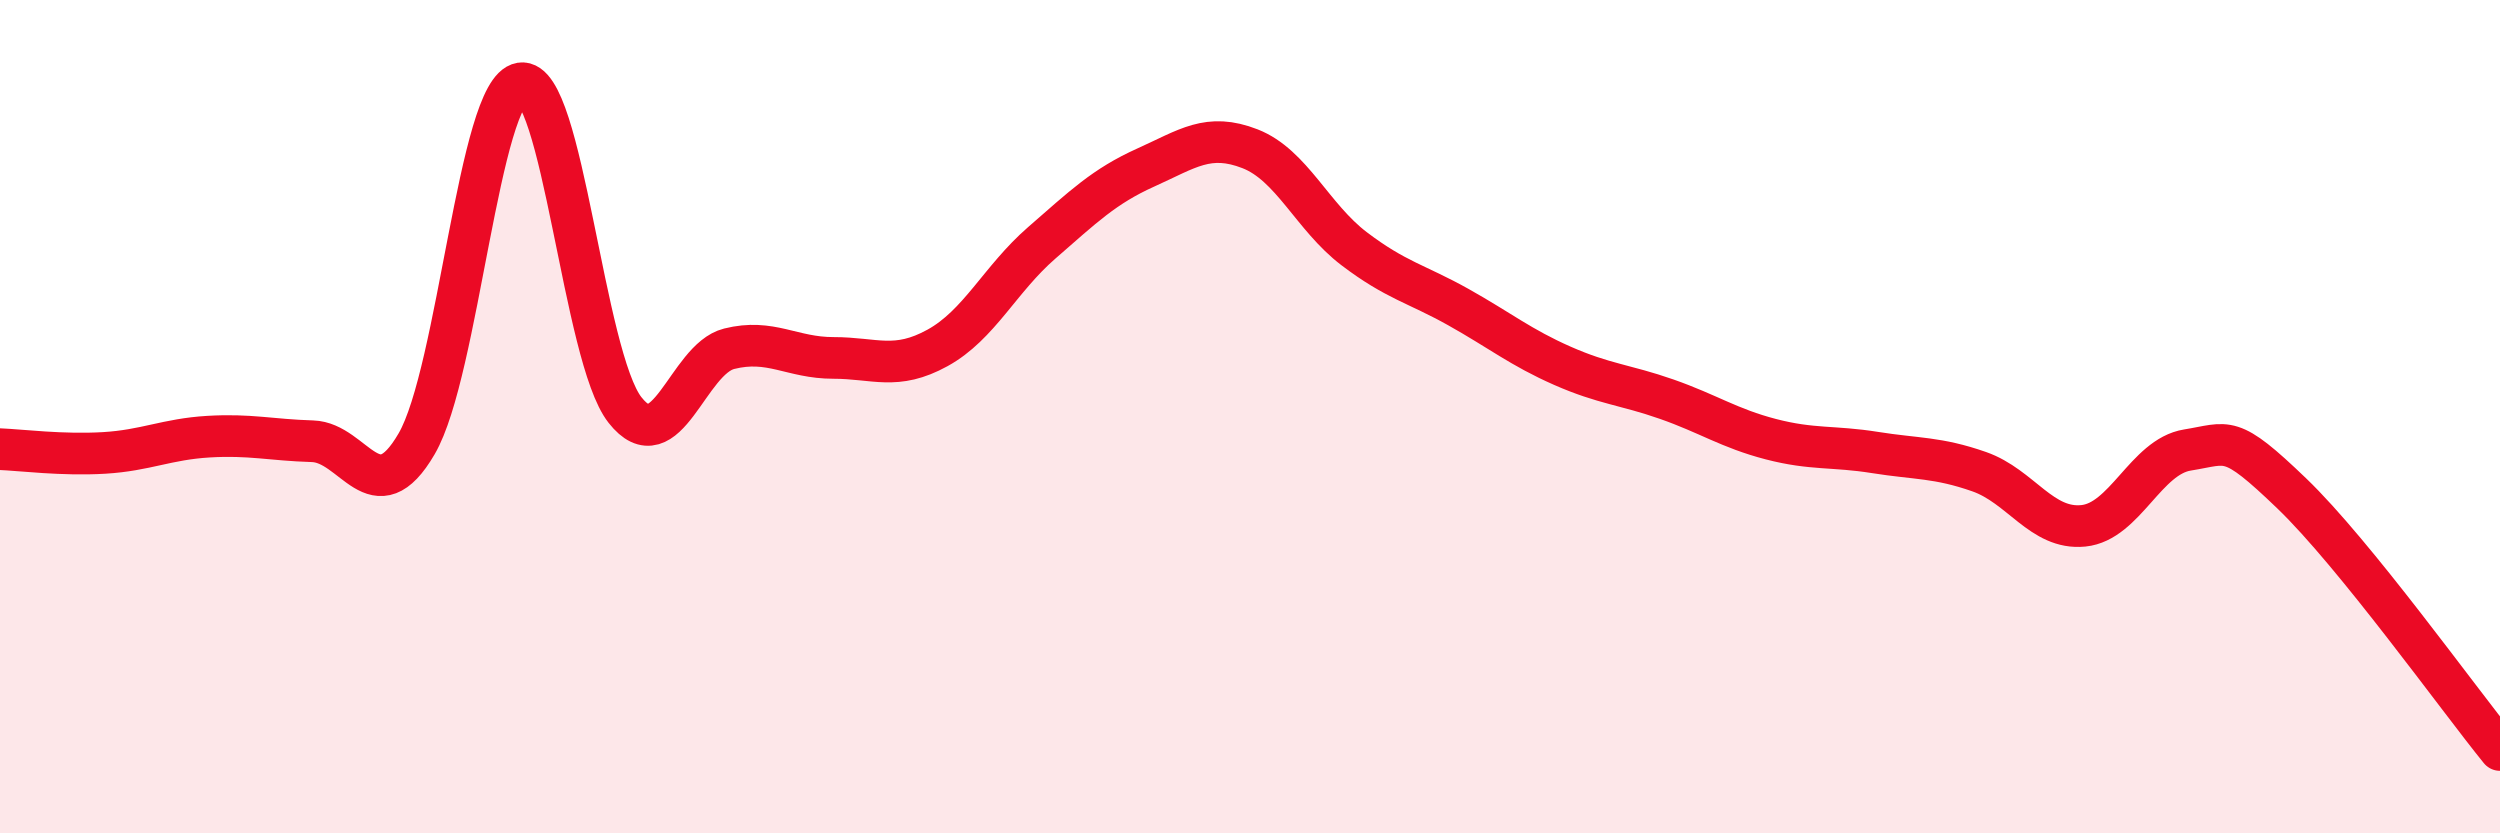
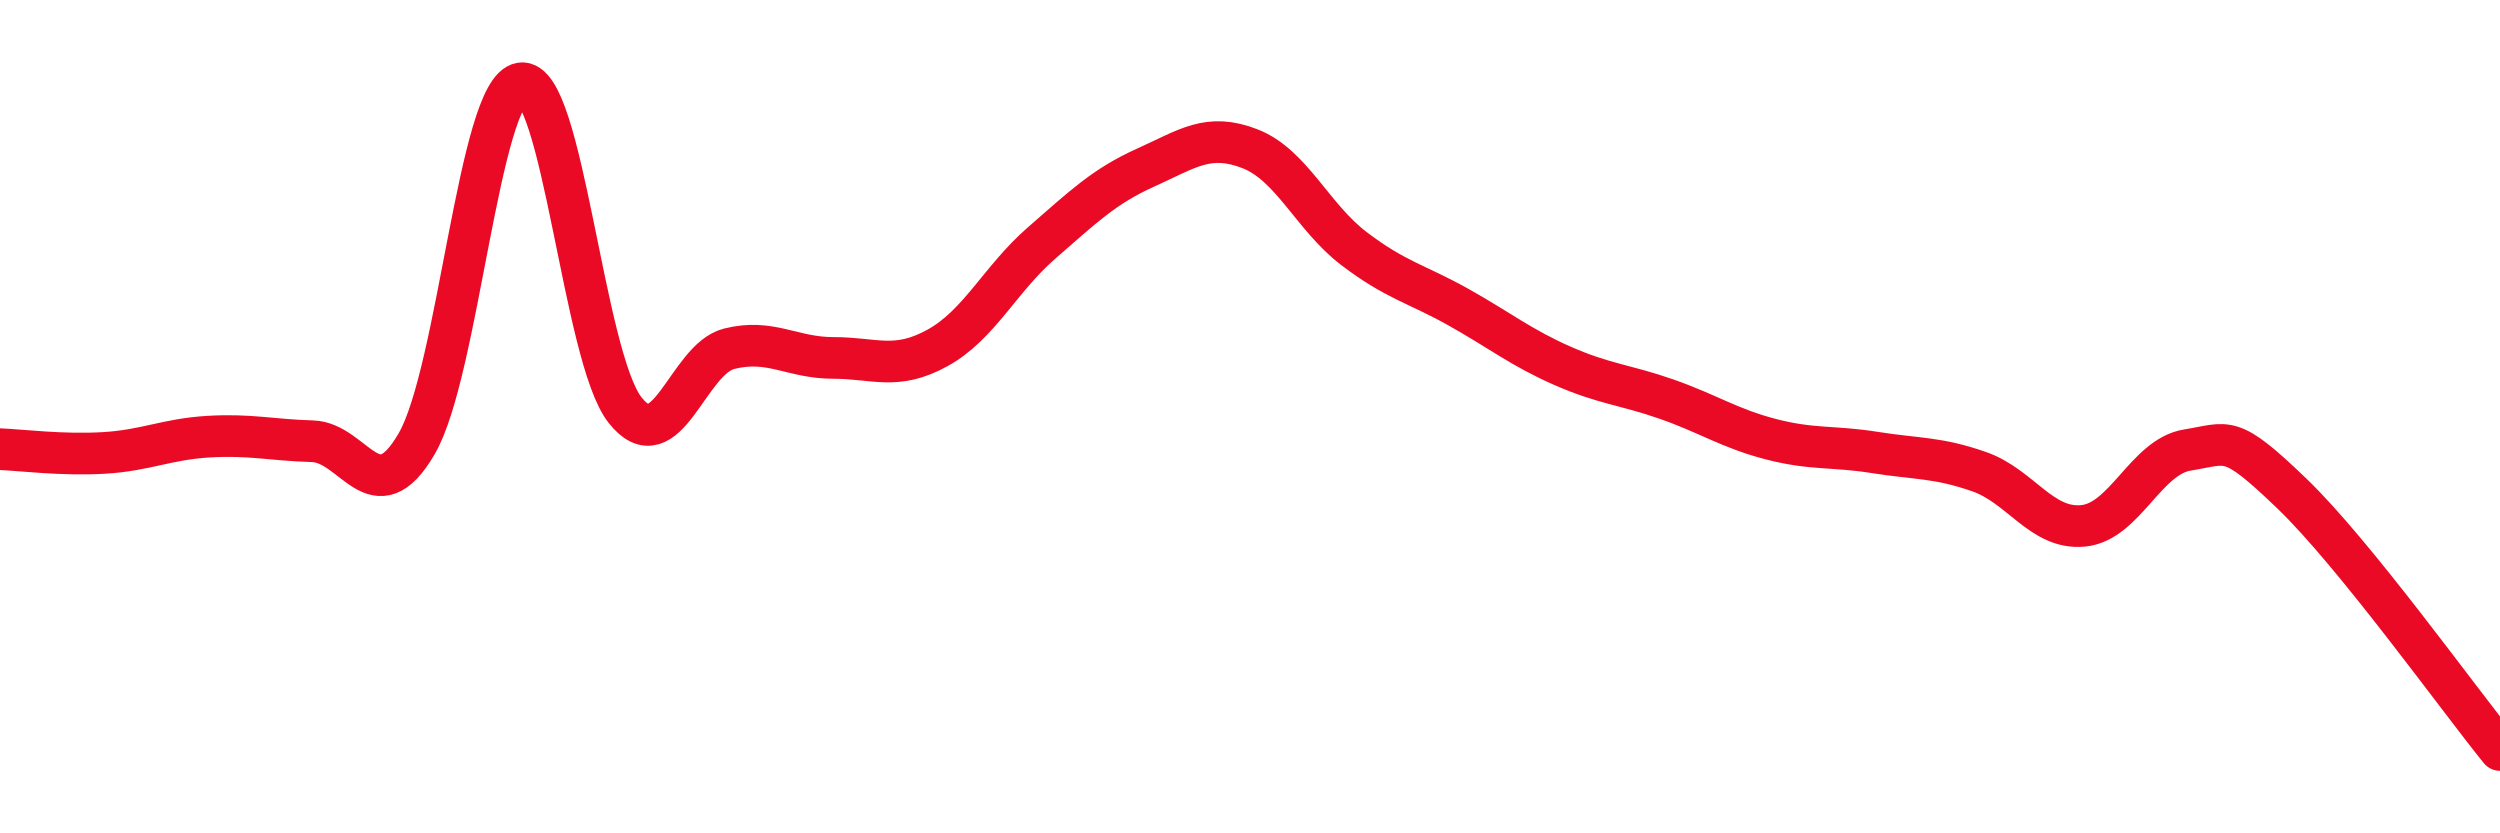
<svg xmlns="http://www.w3.org/2000/svg" width="60" height="20" viewBox="0 0 60 20">
-   <path d="M 0,10.78 C 0.5,10.8 1.5,10.93 2.5,10.87 C 3.5,10.81 4,10.54 5,10.48 C 6,10.42 6.5,10.56 7.5,10.59 C 8.5,10.62 9,12.37 10,10.65 C 11,8.93 11.5,2.16 12.5,2 C 13.5,1.84 14,8.57 15,9.84 C 16,11.11 16.5,8.62 17.5,8.37 C 18.5,8.12 19,8.59 20,8.59 C 21,8.59 21.5,8.9 22.5,8.35 C 23.5,7.8 24,6.7 25,5.83 C 26,4.96 26.5,4.47 27.5,4.02 C 28.5,3.57 29,3.18 30,3.57 C 31,3.96 31.5,5.21 32.5,5.97 C 33.5,6.73 34,6.81 35,7.37 C 36,7.93 36.5,8.34 37.5,8.78 C 38.5,9.22 39,9.23 40,9.58 C 41,9.93 41.5,10.28 42.5,10.54 C 43.5,10.8 44,10.7 45,10.86 C 46,11.02 46.5,10.97 47.5,11.32 C 48.5,11.67 49,12.72 50,12.62 C 51,12.52 51.5,10.96 52.5,10.8 C 53.5,10.64 53.5,10.4 55,11.84 C 56.5,13.28 59,16.77 60,18L60 20L0 20Z" fill="#EB0A25" opacity="0.1" stroke-linecap="round" stroke-linejoin="round" />
  <path d="M 0,10.78 C 0.5,10.8 1.5,10.93 2.5,10.87 C 3.5,10.81 4,10.54 5,10.48 C 6,10.42 6.5,10.56 7.5,10.59 C 8.5,10.62 9,12.37 10,10.65 C 11,8.93 11.5,2.16 12.5,2 C 13.5,1.84 14,8.57 15,9.84 C 16,11.11 16.5,8.62 17.5,8.37 C 18.5,8.12 19,8.59 20,8.59 C 21,8.59 21.5,8.9 22.5,8.35 C 23.5,7.8 24,6.7 25,5.83 C 26,4.96 26.5,4.47 27.5,4.02 C 28.5,3.57 29,3.18 30,3.57 C 31,3.96 31.5,5.21 32.5,5.97 C 33.5,6.73 34,6.81 35,7.37 C 36,7.93 36.5,8.34 37.5,8.78 C 38.5,9.22 39,9.23 40,9.58 C 41,9.93 41.5,10.28 42.5,10.54 C 43.5,10.8 44,10.7 45,10.86 C 46,11.02 46.5,10.97 47.5,11.32 C 48.5,11.67 49,12.72 50,12.62 C 51,12.52 51.5,10.96 52.5,10.8 C 53.5,10.64 53.5,10.4 55,11.84 C 56.5,13.28 59,16.77 60,18" stroke="#EB0A25" stroke-width="1" fill="none" stroke-linecap="round" stroke-linejoin="round" />
</svg>